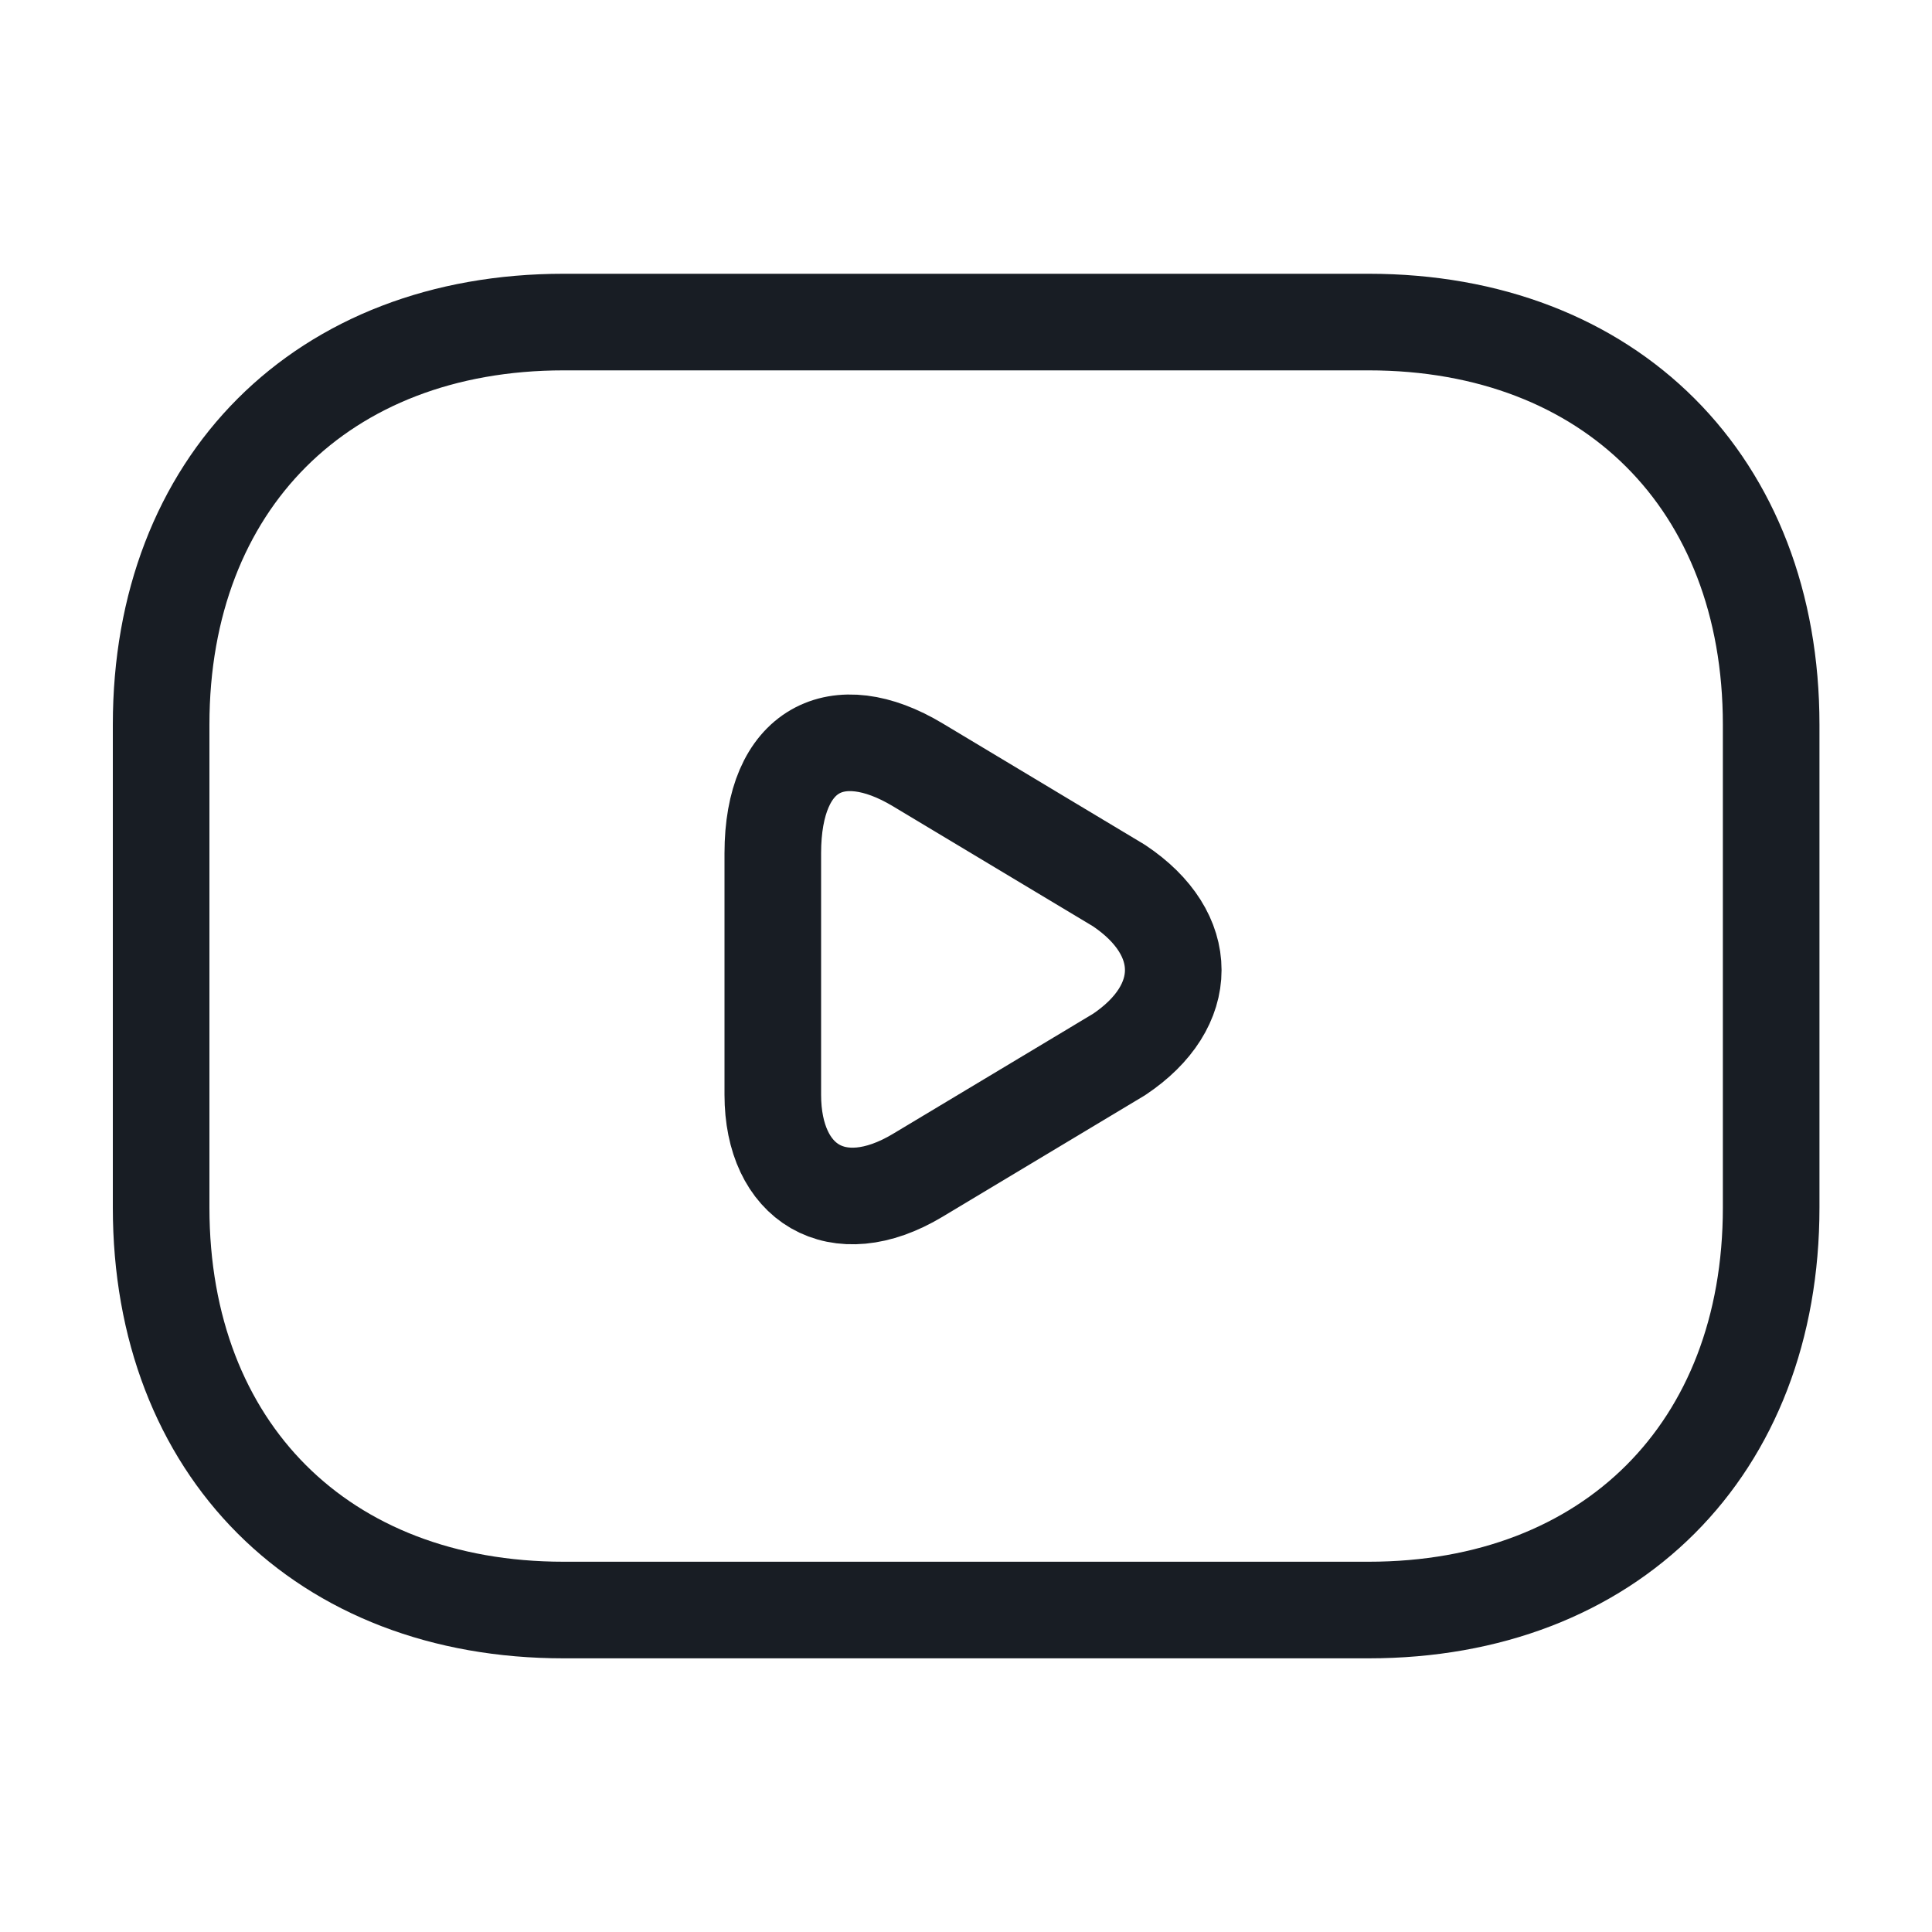
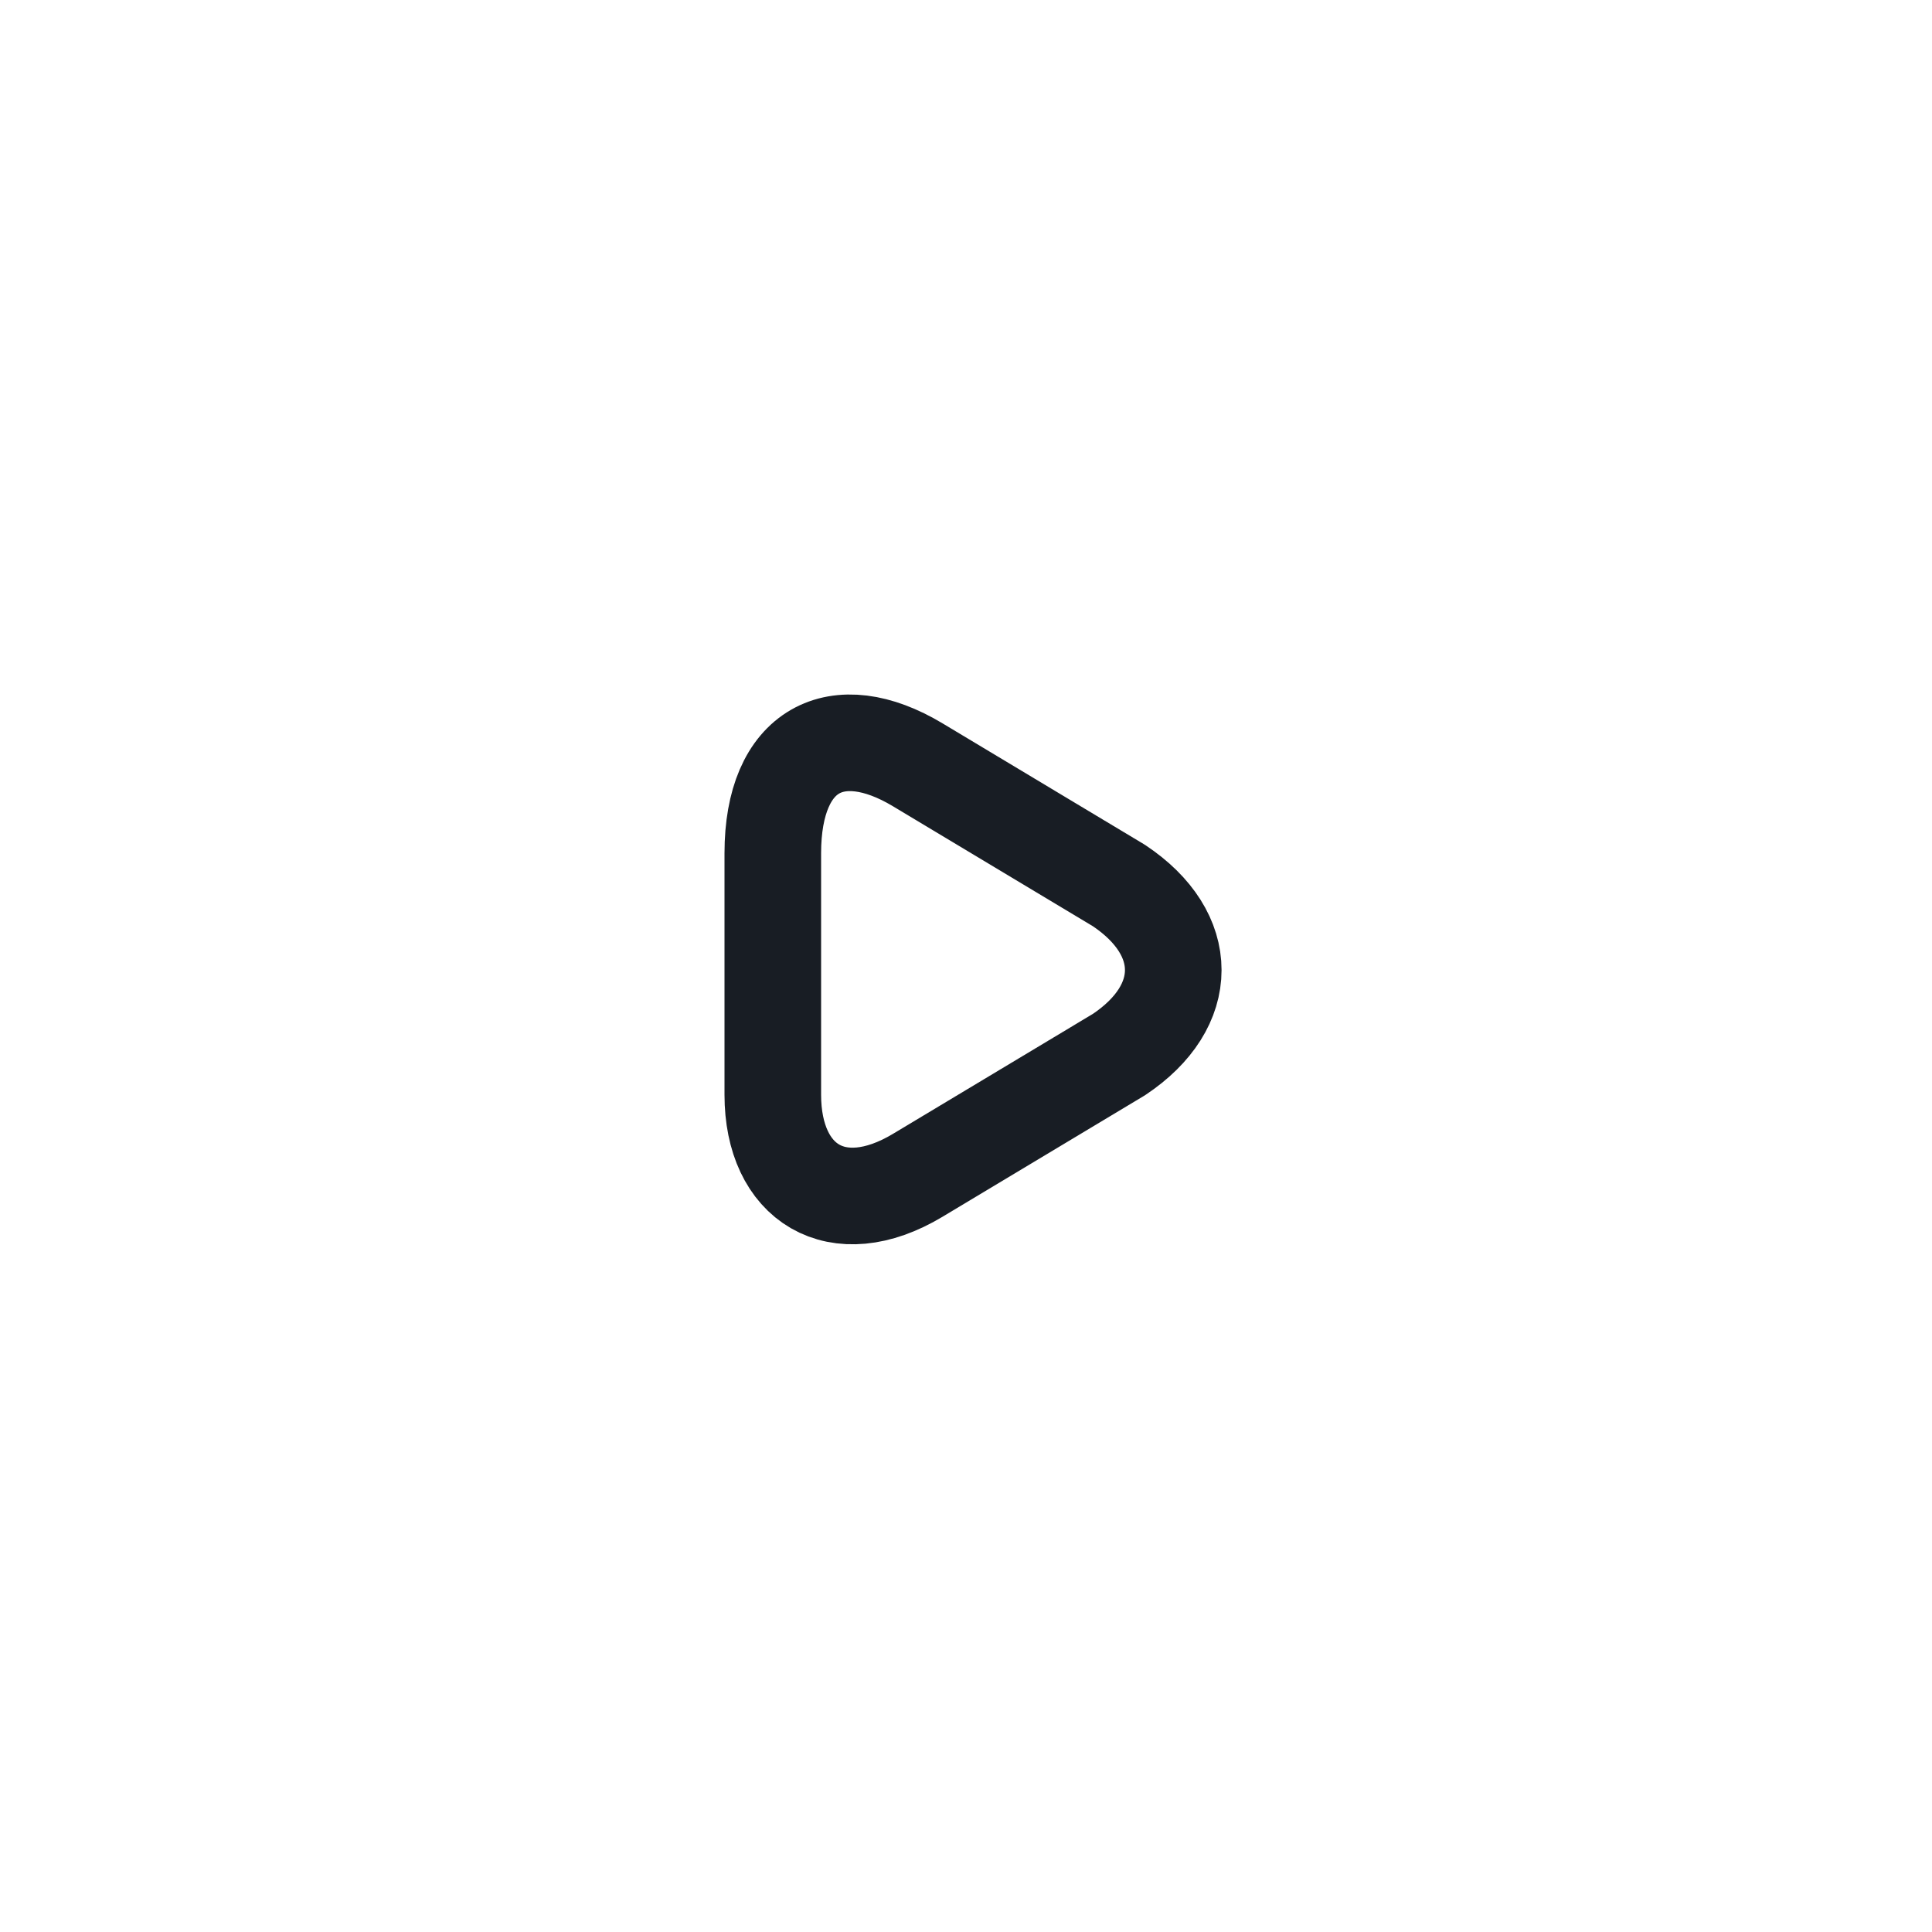
<svg xmlns="http://www.w3.org/2000/svg" width="20" height="20" viewBox="0 0 20 20" fill="none">
  <g clip-path="url(#clip0_6168_1482)">
-     <path d="M14.168 16.667H5.835C3.335 16.667 1.668 15.001 1.668 12.501V7.501C1.668 5.001 3.335 3.334 5.835 3.334H14.168C16.668 3.334 18.335 5.001 18.335 7.501V12.501C18.335 15.001 16.668 16.667 14.168 16.667Z" stroke="#181D24" stroke-miterlimit="10" stroke-linecap="round" stroke-linejoin="round" />
    <path d="M9.5 7.917L11.583 9.167C12.333 9.667 12.333 10.417 11.583 10.917L9.5 12.167C8.667 12.667 8 12.25 8 11.333V8.833C8 7.75 8.667 7.417 9.5 7.917Z" stroke="#181D24" stroke-miterlimit="10" stroke-linecap="round" stroke-linejoin="round" />
  </g>
  <defs>
    <clipPath id="clip0_6168_1482">
      <rect width="20" height="20" rx="10" fill="white" />
    </clipPath>
  </defs>
</svg>